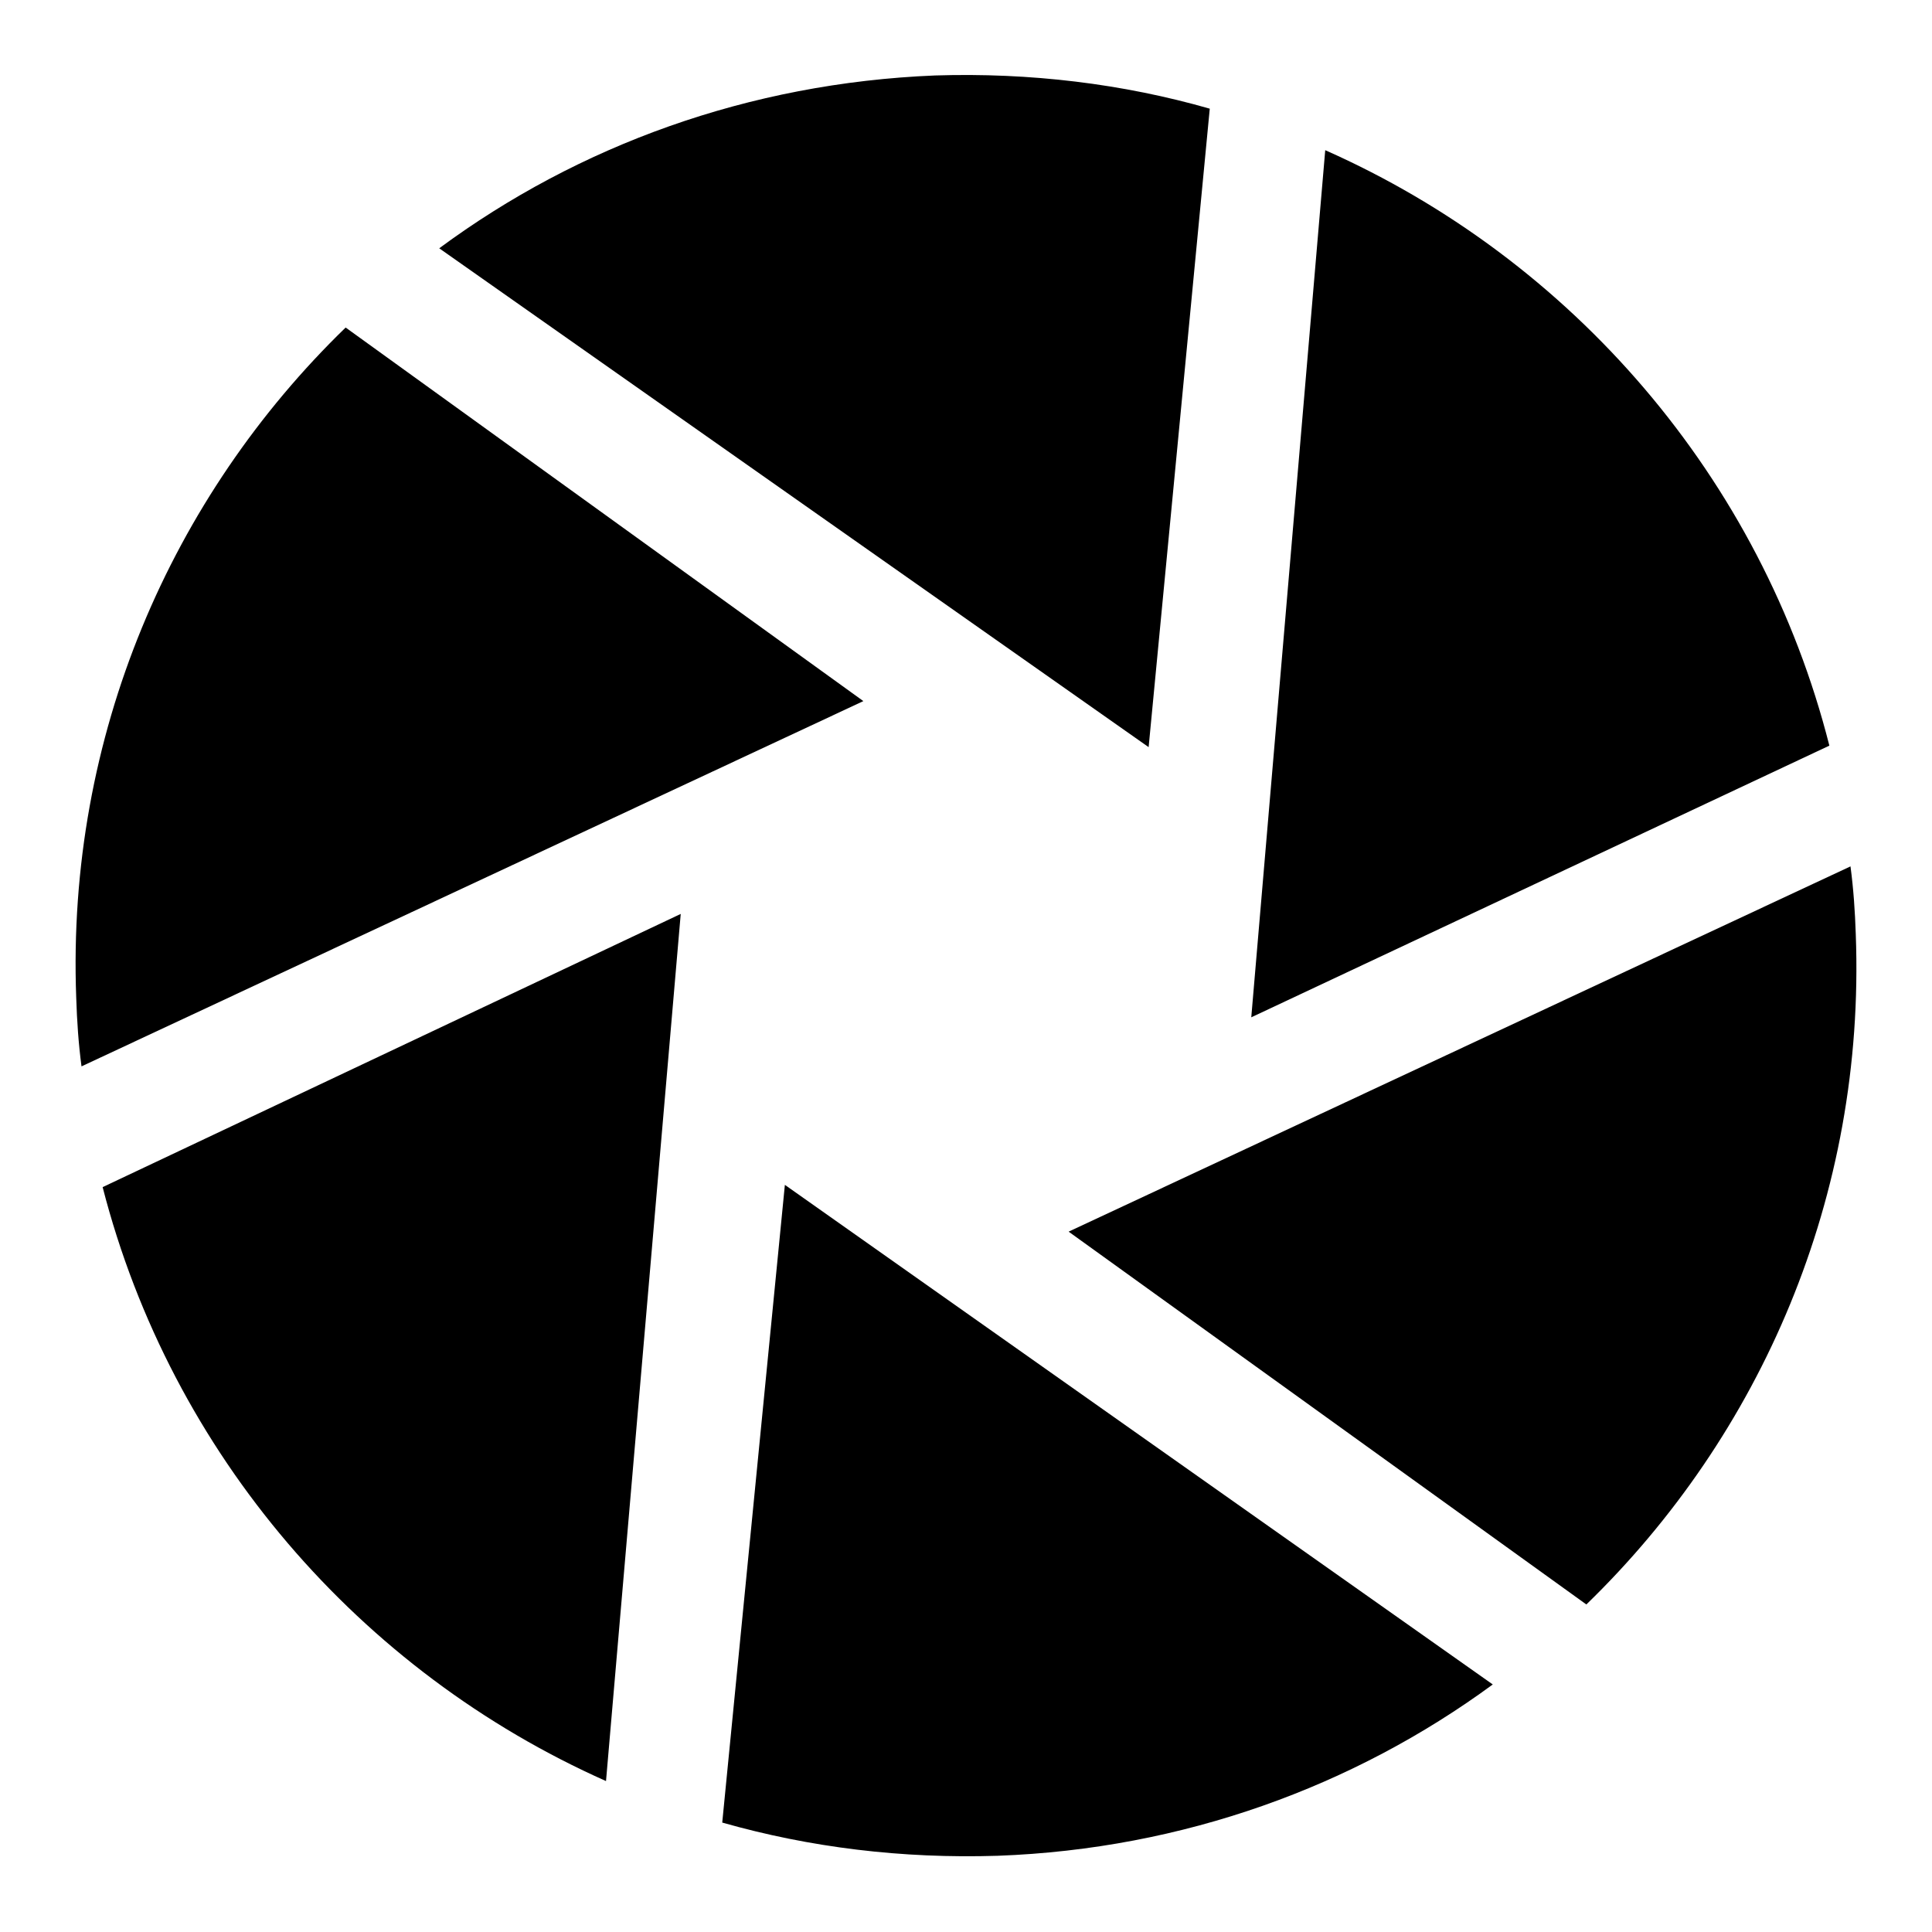
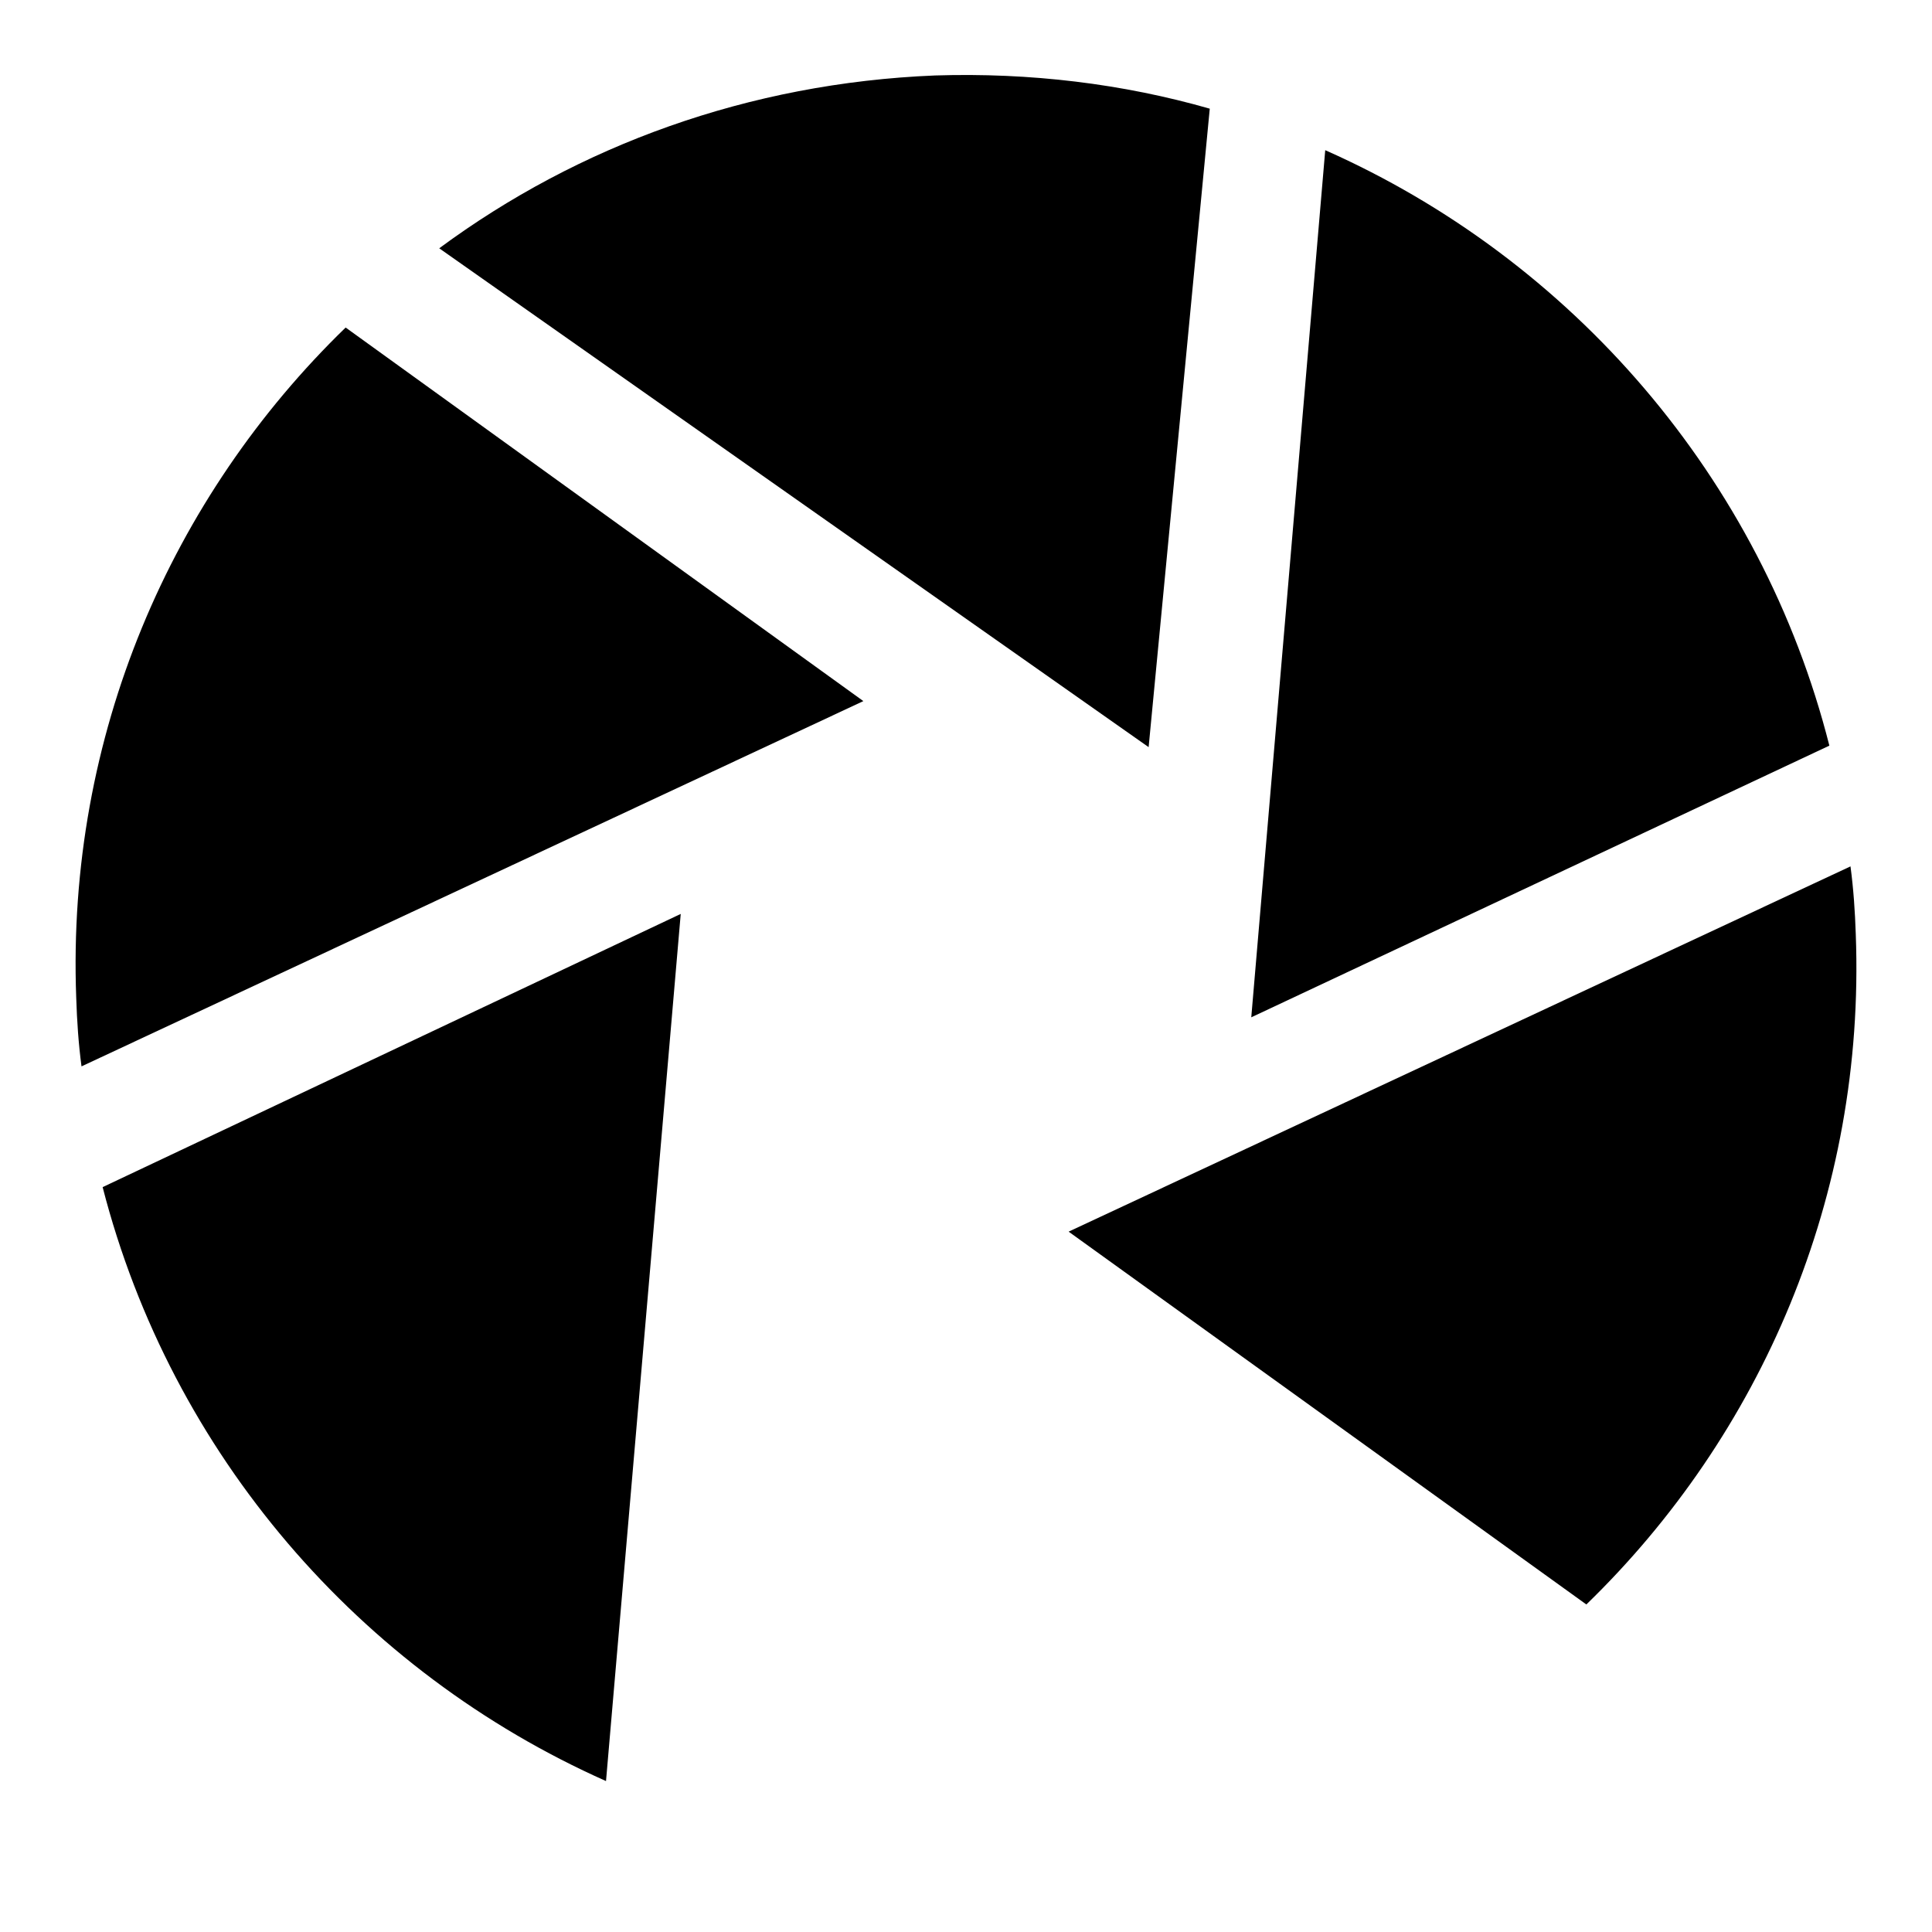
<svg xmlns="http://www.w3.org/2000/svg" version="1.1" x="0px" y="0px" viewBox="0 0 256 256" enable-background="new 0 0 256 256" xml:space="preserve">
  <g>
    <g>
      <path fill="#000000" d="M165.8,134.8l76.6-36c-9-35.5-34.1-64.4-66.8-78.9L165.8,134.8z" />
      <path fill="#000000" d="M114.4,92.9L45.8,43.4C22.7,65.8,8.8,97.5,10.1,132.2c0.1,3.1,0.3,6.1,0.7,9.1L114.4,92.9L114.4,92.9z" />
      <path fill="#000000" d="M152.2,99l8.1-84.6c-11.5-3.3-23.8-4.8-36.4-4.4C99.2,11,76.6,19.3,58.2,32.9L152.2,99L152.2,99z" />
      <path fill="#000000" d="M90.2,121.1l-76.6,36.2c9.1,35.4,34.1,64.2,66.7,78.7L90.2,121.1L90.2,121.1z" />
      <path fill="#000000" d="M141.6,163.2l68.6,49.4c23.1-22.4,37-54.1,35.7-88.8c-0.1-3-0.3-6-0.7-9L141.6,163.2L141.6,163.2z" />
-       <path fill="#000000" d="M104,157l-8.3,84.5c11.6,3.3,23.8,4.8,36.5,4.4c24.6-0.9,47.2-9.2,65.6-22.7L104,157L104,157z" />
    </g>
  </g>
</svg>